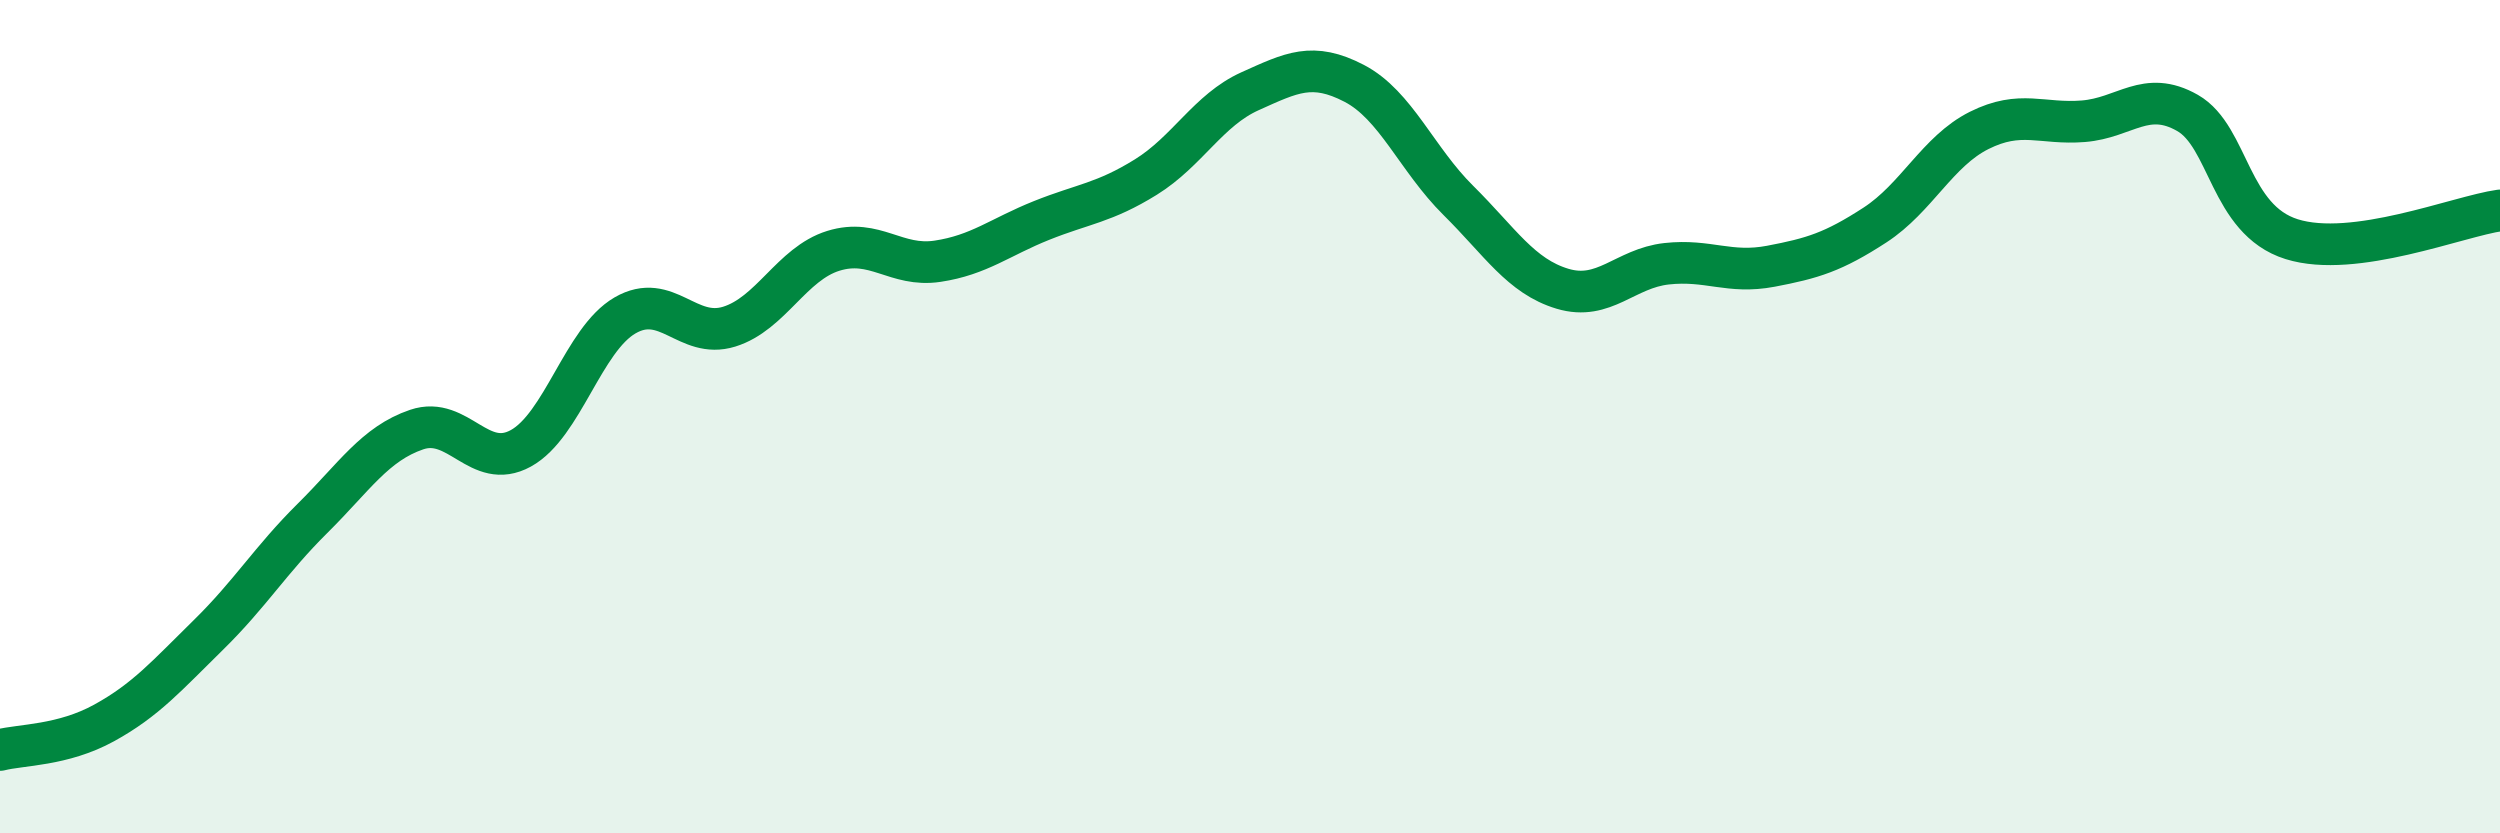
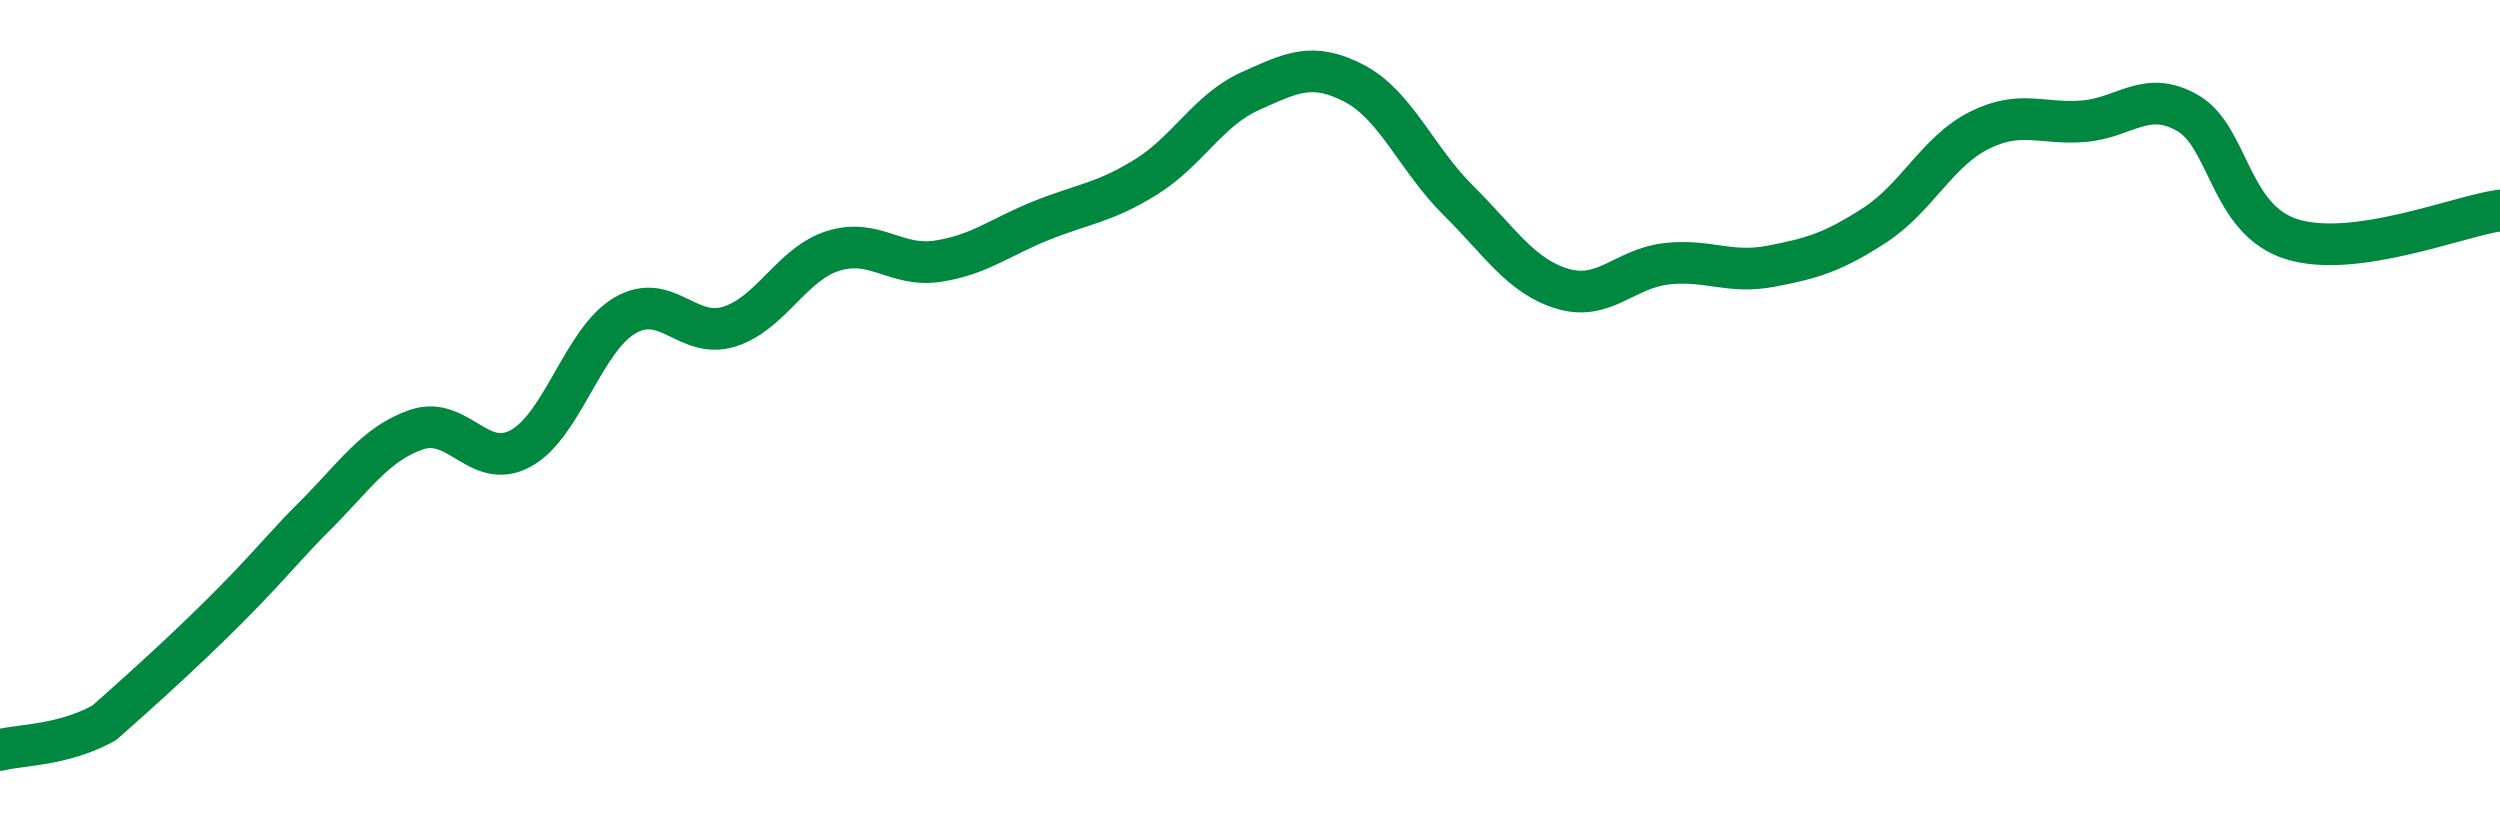
<svg xmlns="http://www.w3.org/2000/svg" width="60" height="20" viewBox="0 0 60 20">
-   <path d="M 0,18 C 0.5,17.87 1.5,17.9 2.5,17.35 C 3.5,16.8 4,16.22 5,15.24 C 6,14.26 6.5,13.43 7.5,12.44 C 8.5,11.45 9,10.65 10,10.31 C 11,9.97 11.5,11.31 12.5,10.76 C 13.5,10.21 14,8.15 15,7.57 C 16,6.99 16.5,8.15 17.5,7.84 C 18.5,7.53 19,6.33 20,6.02 C 21,5.71 21.5,6.42 22.5,6.27 C 23.5,6.12 24,5.69 25,5.29 C 26,4.89 26.5,4.87 27.5,4.25 C 28.5,3.63 29,2.64 30,2.19 C 31,1.74 31.5,1.48 32.5,2 C 33.5,2.52 34,3.82 35,4.81 C 36,5.8 36.5,6.63 37.5,6.93 C 38.5,7.23 39,6.44 40,6.33 C 41,6.22 41.5,6.58 42.5,6.39 C 43.5,6.2 44,6.05 45,5.4 C 46,4.75 46.5,3.63 47.5,3.13 C 48.5,2.63 49,2.99 50,2.91 C 51,2.83 51.5,2.14 52.5,2.71 C 53.5,3.28 53.5,5.27 55,5.74 C 56.5,6.21 59,5.19 60,5.05L60 20L0 20Z" fill="#008740" opacity="0.1" stroke-linecap="round" stroke-linejoin="round" />
-   <path d="M 0,18 C 0.5,17.87 1.5,17.9 2.5,17.35 C 3.5,16.8 4,16.22 5,15.24 C 6,14.26 6.5,13.43 7.5,12.44 C 8.5,11.45 9,10.65 10,10.31 C 11,9.97 11.5,11.31 12.5,10.76 C 13.5,10.21 14,8.15 15,7.57 C 16,6.99 16.5,8.15 17.5,7.84 C 18.5,7.53 19,6.33 20,6.02 C 21,5.71 21.5,6.42 22.5,6.27 C 23.5,6.12 24,5.69 25,5.29 C 26,4.89 26.5,4.87 27.5,4.25 C 28.5,3.63 29,2.64 30,2.19 C 31,1.74 31.5,1.48 32.5,2 C 33.5,2.52 34,3.82 35,4.81 C 36,5.8 36.5,6.63 37.5,6.93 C 38.5,7.23 39,6.44 40,6.33 C 41,6.22 41.5,6.58 42.5,6.39 C 43.5,6.2 44,6.05 45,5.4 C 46,4.75 46.5,3.63 47.5,3.13 C 48.5,2.63 49,2.99 50,2.91 C 51,2.83 51.5,2.14 52.5,2.71 C 53.5,3.28 53.5,5.27 55,5.74 C 56.5,6.21 59,5.19 60,5.05" stroke="#008740" stroke-width="1" fill="none" stroke-linecap="round" stroke-linejoin="round" />
+   <path d="M 0,18 C 0.5,17.87 1.5,17.9 2.5,17.35 C 6,14.26 6.5,13.43 7.5,12.44 C 8.5,11.45 9,10.65 10,10.31 C 11,9.97 11.5,11.31 12.5,10.76 C 13.5,10.21 14,8.15 15,7.57 C 16,6.99 16.5,8.15 17.5,7.84 C 18.5,7.53 19,6.33 20,6.02 C 21,5.71 21.5,6.42 22.5,6.27 C 23.5,6.12 24,5.69 25,5.29 C 26,4.89 26.5,4.87 27.5,4.25 C 28.5,3.63 29,2.64 30,2.19 C 31,1.74 31.5,1.48 32.5,2 C 33.5,2.52 34,3.82 35,4.81 C 36,5.8 36.5,6.63 37.5,6.93 C 38.5,7.23 39,6.44 40,6.33 C 41,6.22 41.5,6.58 42.5,6.39 C 43.5,6.2 44,6.05 45,5.4 C 46,4.75 46.5,3.63 47.5,3.13 C 48.5,2.63 49,2.99 50,2.91 C 51,2.83 51.5,2.14 52.5,2.71 C 53.5,3.28 53.5,5.27 55,5.74 C 56.5,6.21 59,5.19 60,5.05" stroke="#008740" stroke-width="1" fill="none" stroke-linecap="round" stroke-linejoin="round" />
</svg>